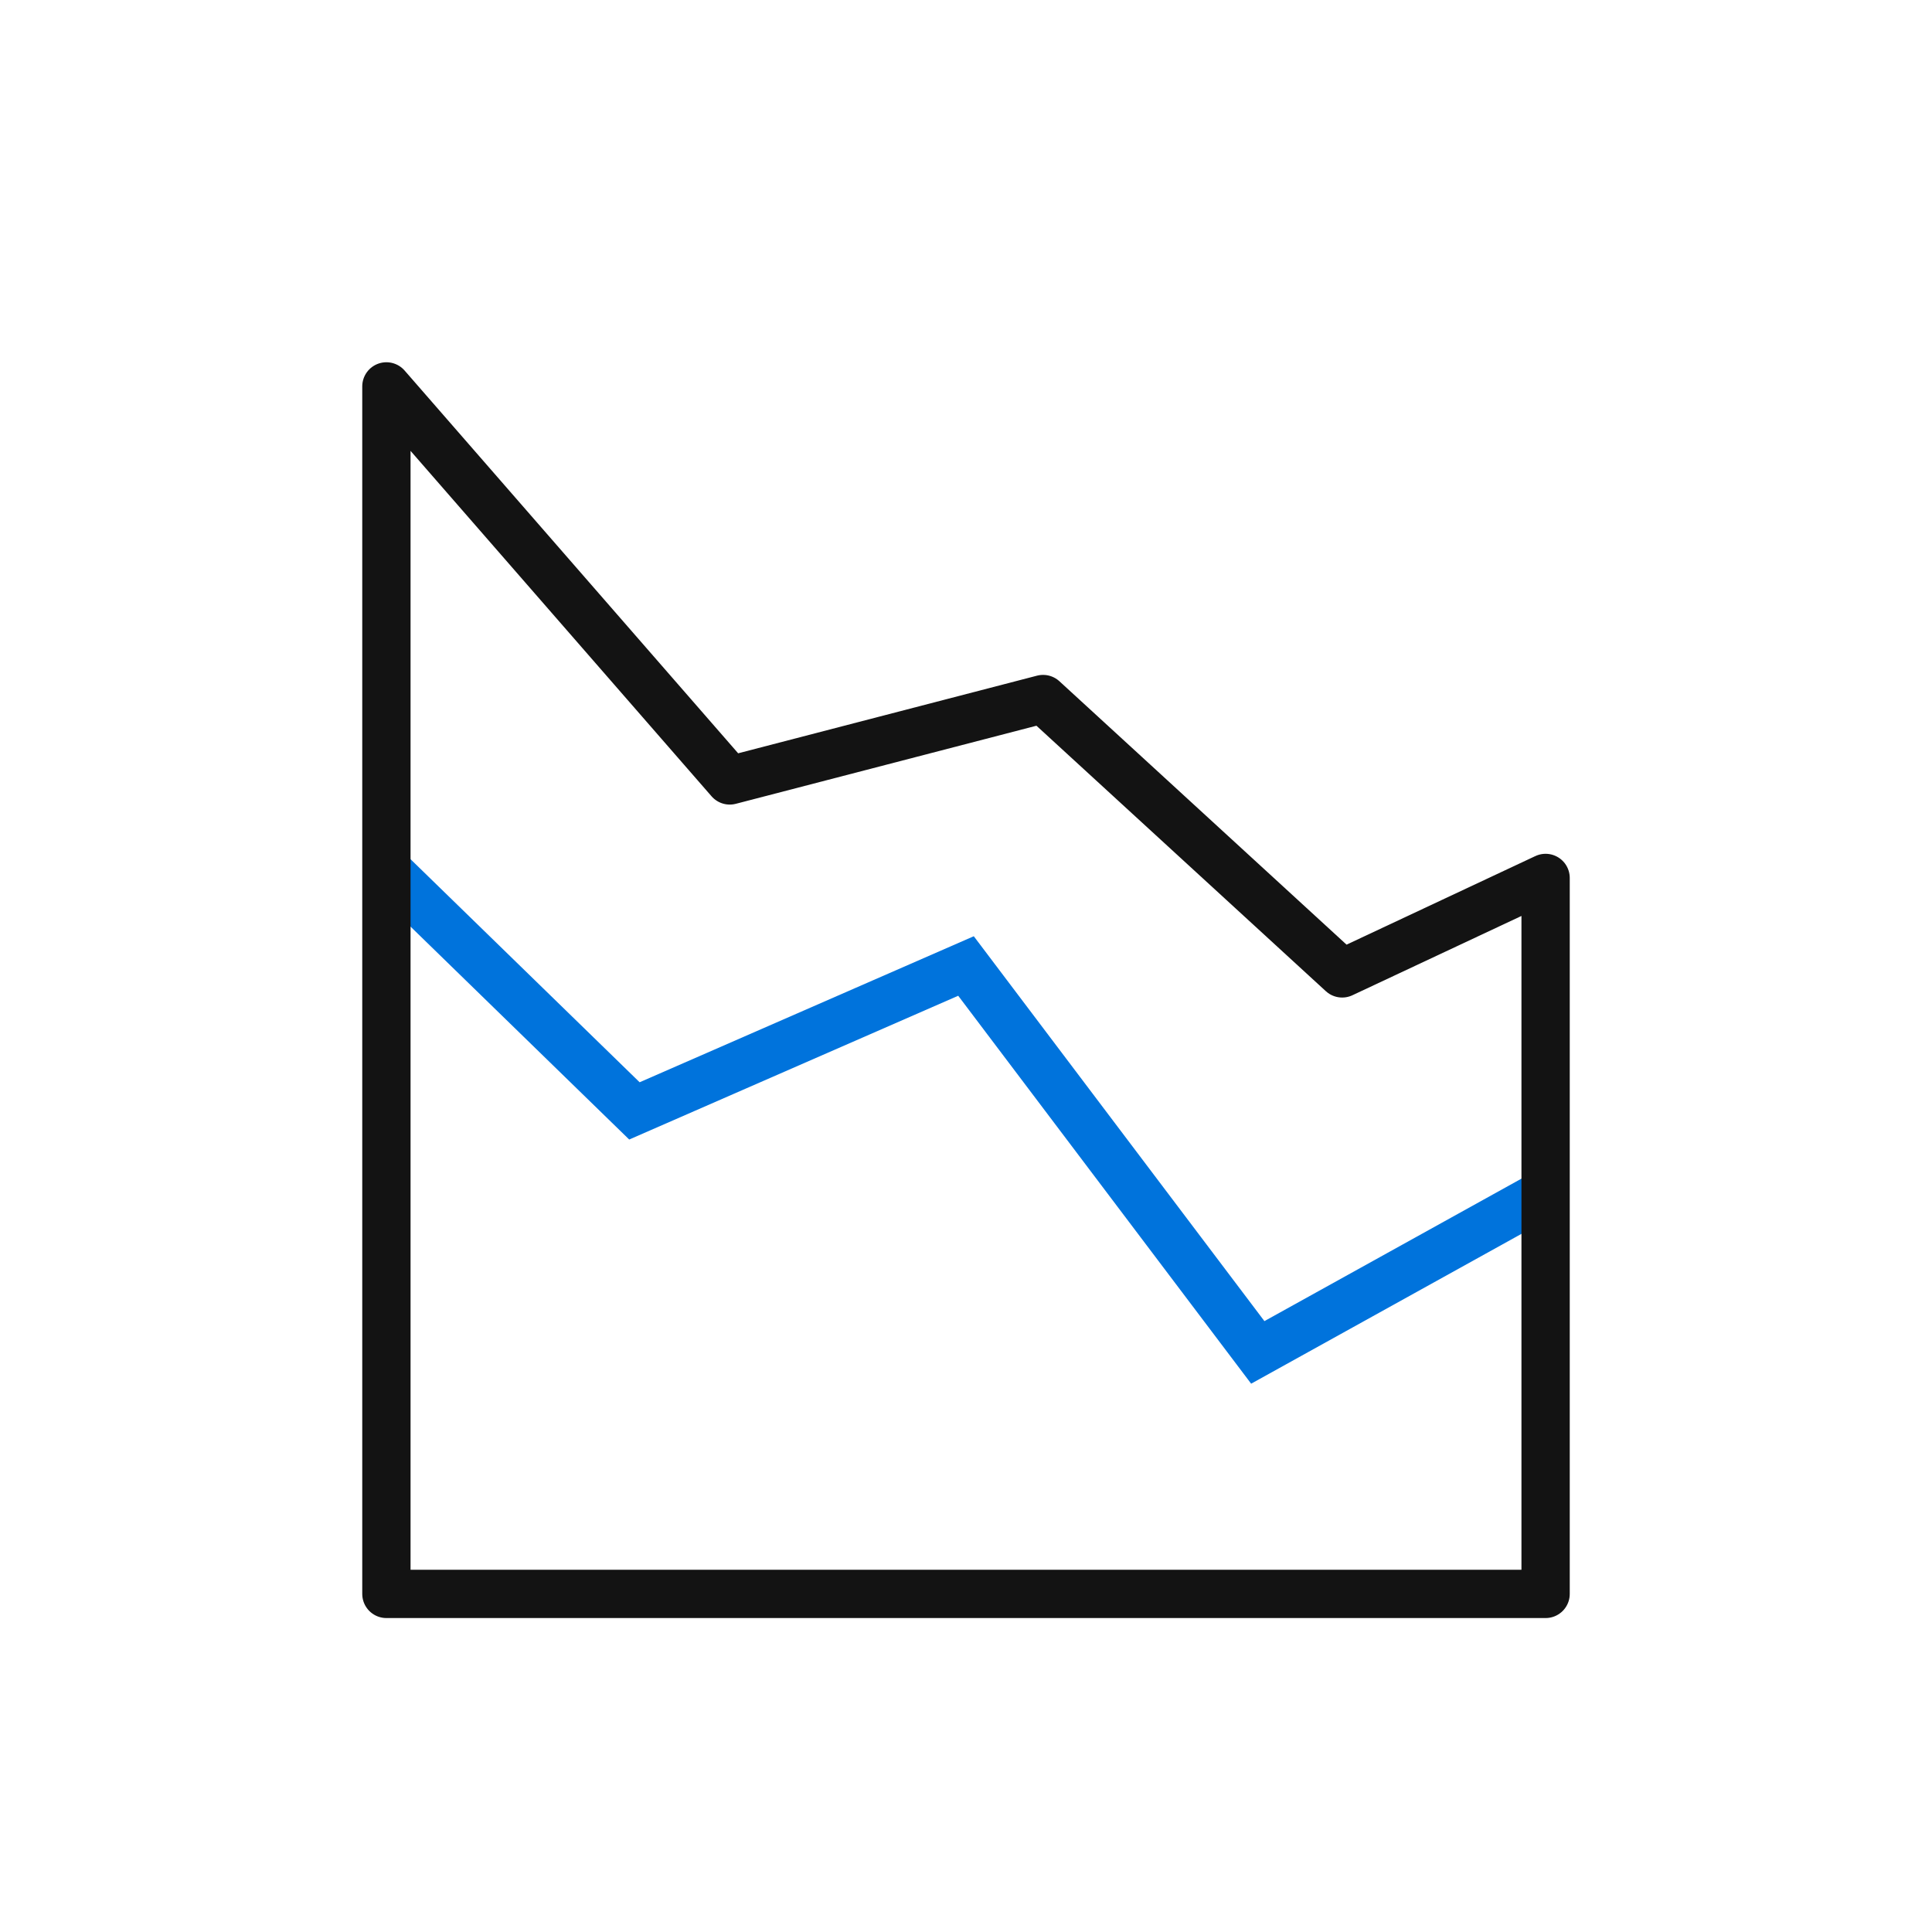
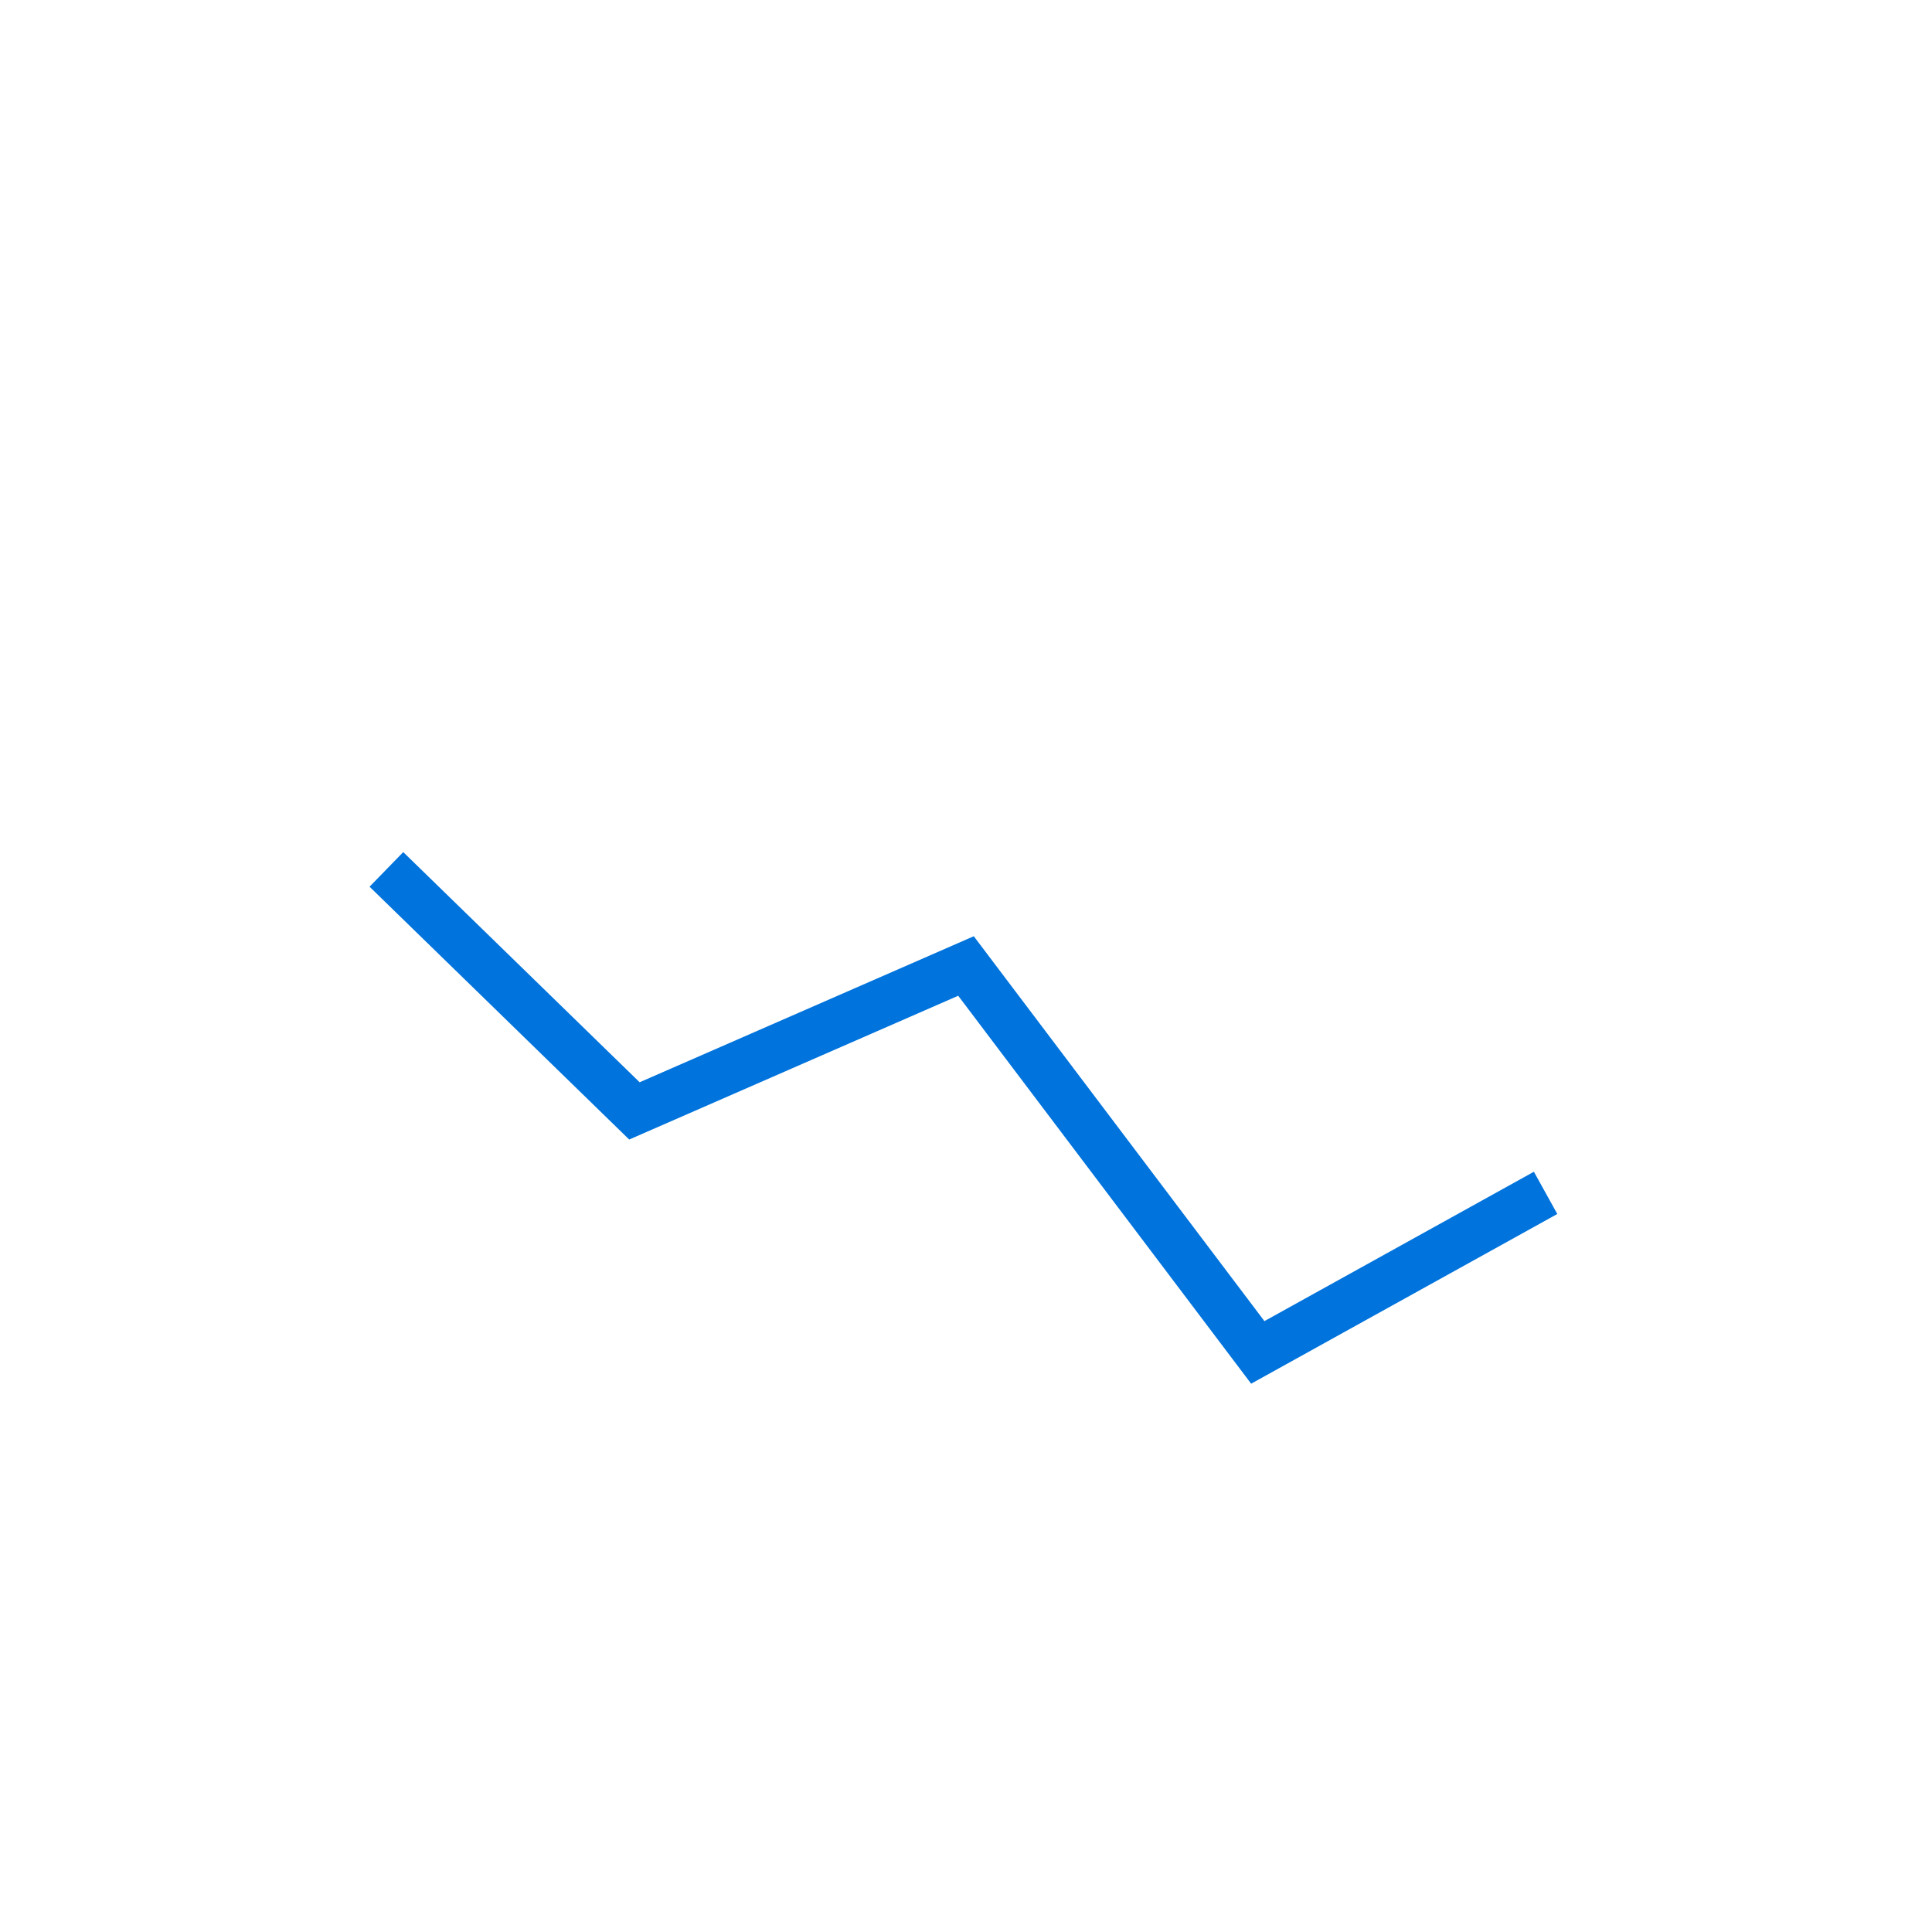
<svg xmlns="http://www.w3.org/2000/svg" width="40px" height="40px" viewBox="0 0 40 40" version="1.1">
  <title>Stacked area</title>
  <desc>Created with Sketch.</desc>
  <g id="Stacked-area" stroke="none" stroke-width="1" fill="none" fill-rule="evenodd">
    <g id="Group-48-Copy-3" transform="translate(8, 8)">
      <g id="Group-48-Copy" transform="translate(12, 12.5) scale(-1, 1) translate(-12, -12.5) ">
        <polyline id="Path-37" stroke="#0073DC" points="0 16.697 5.959 20 12 12 18.865 15 24 10" />
-         <polygon id="Path-35" stroke="#131313" stroke-linejoin="round" points="0 10.177 4.212 12.153 10.404 6.473 16.891 8.158 24 1.36779477e-13 24 25 0 25" />
      </g>
    </g>
  </g>
</svg>